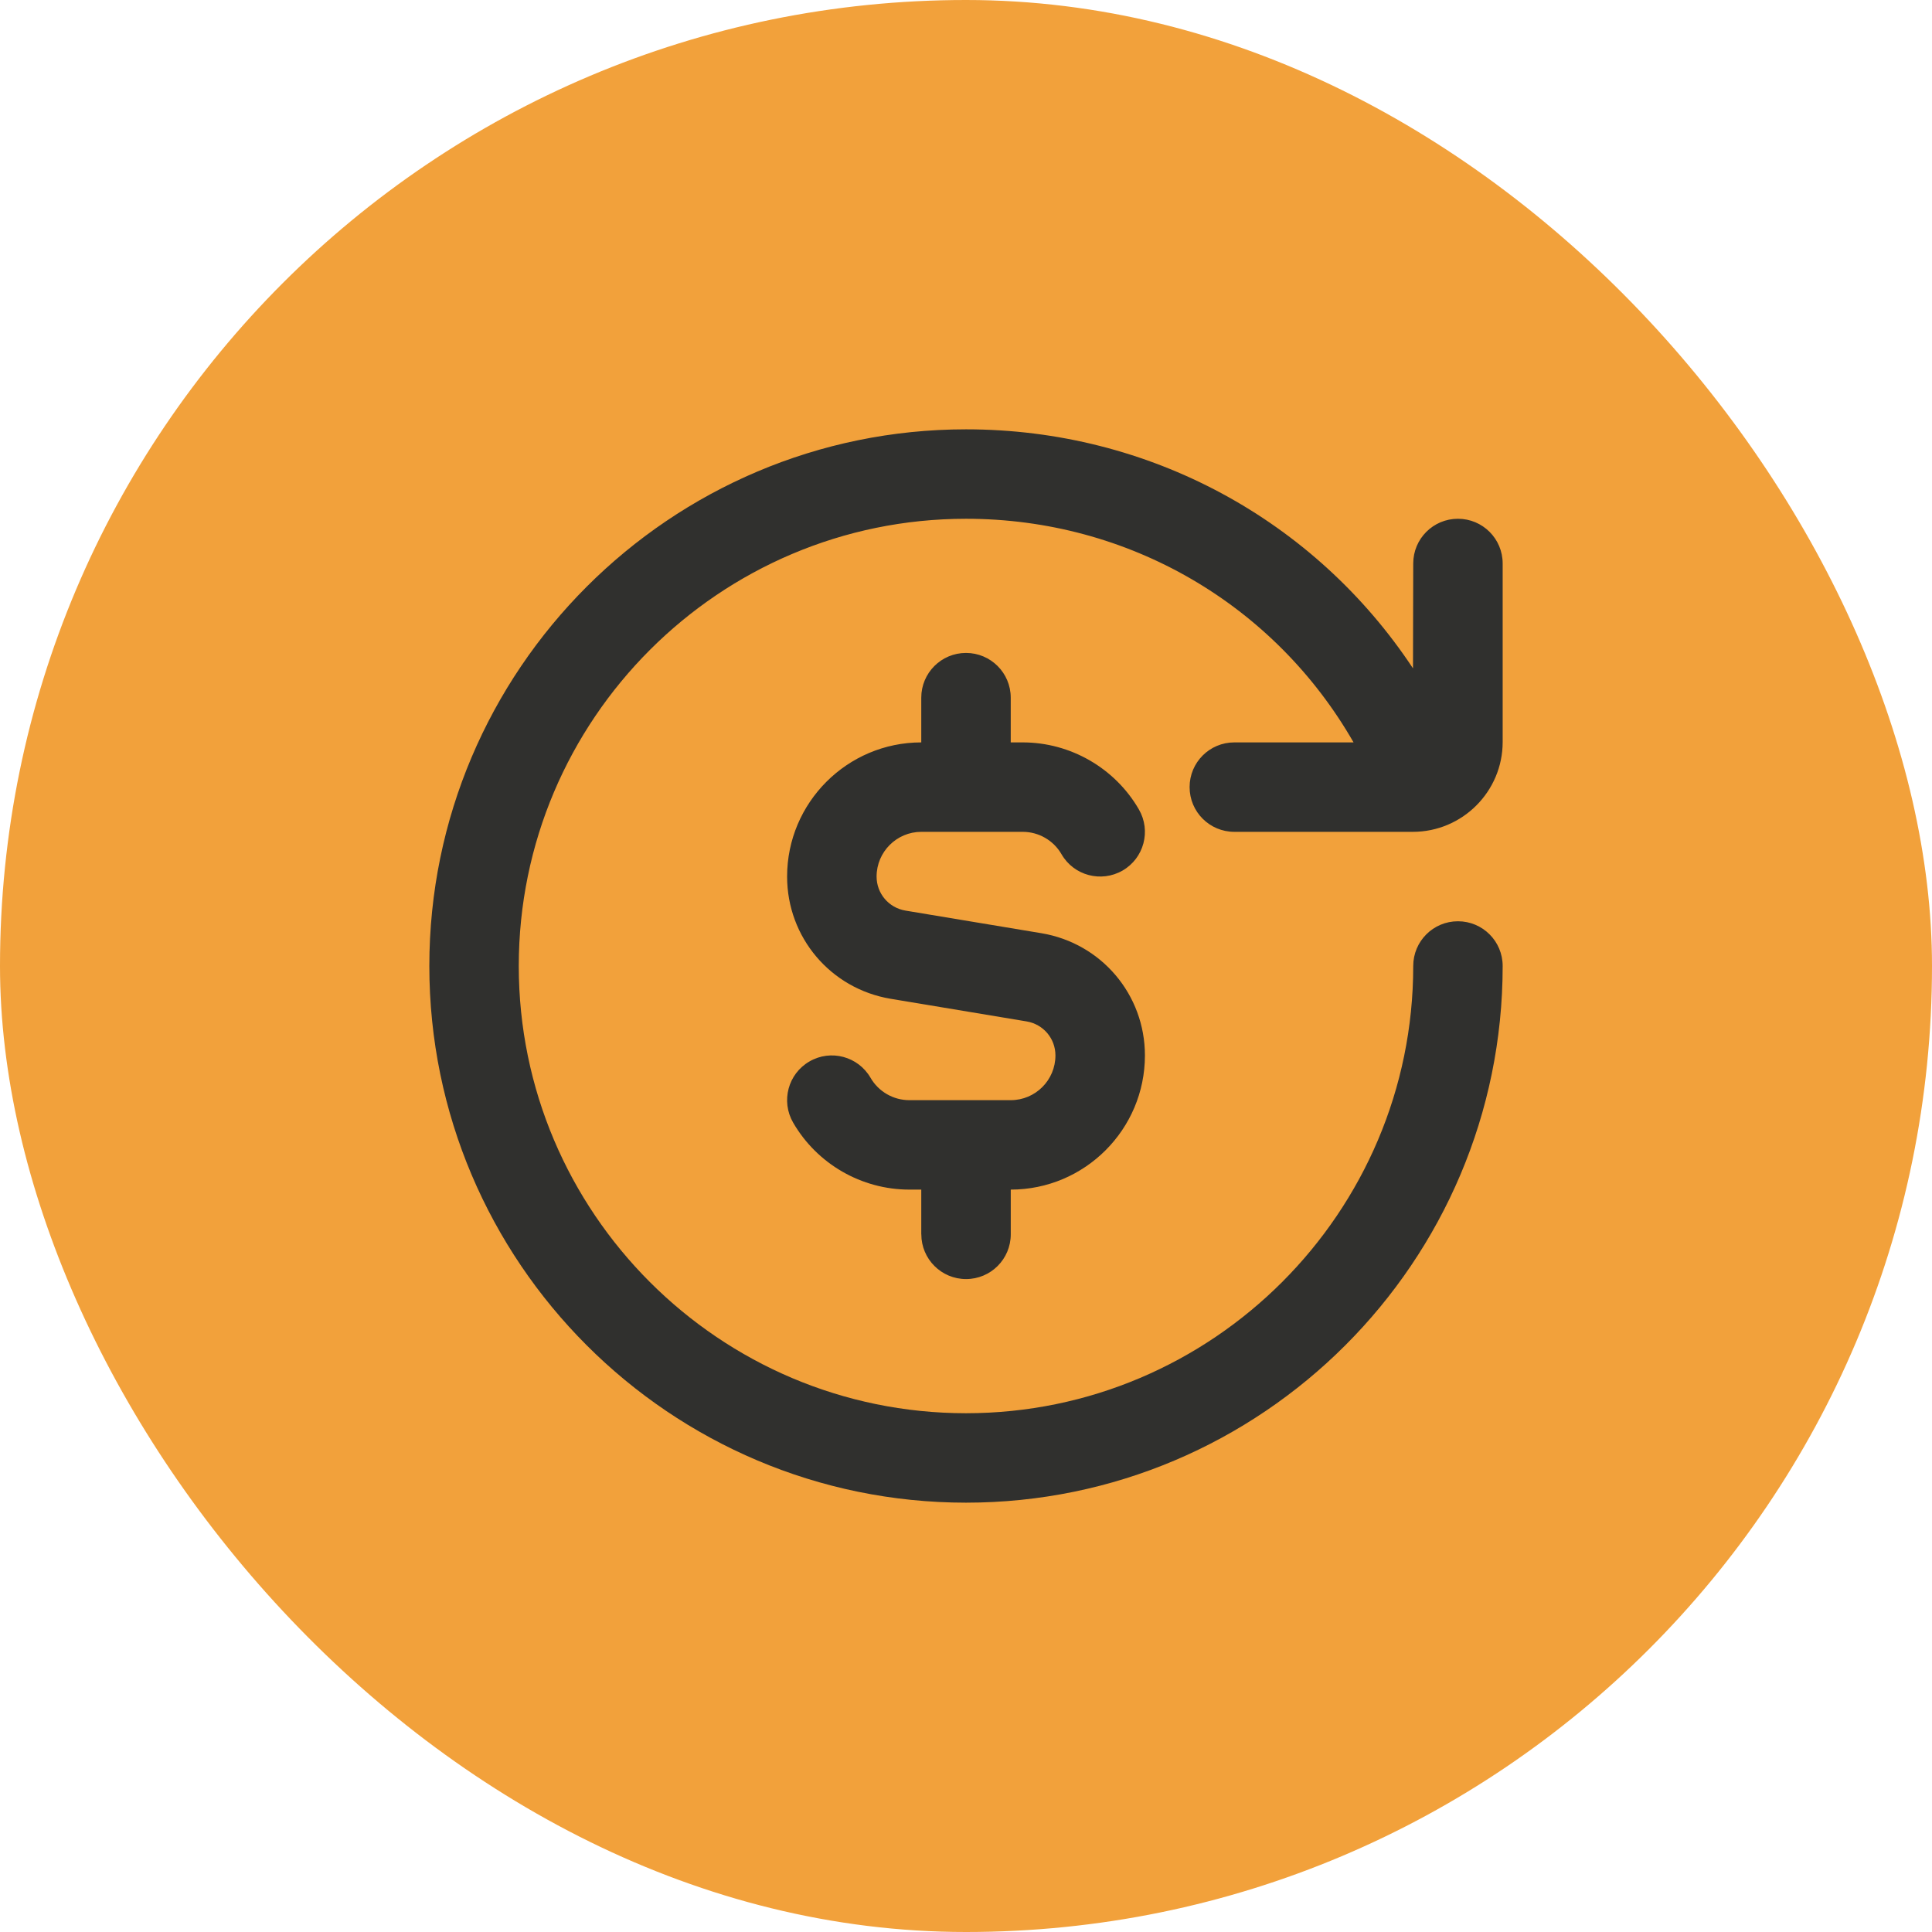
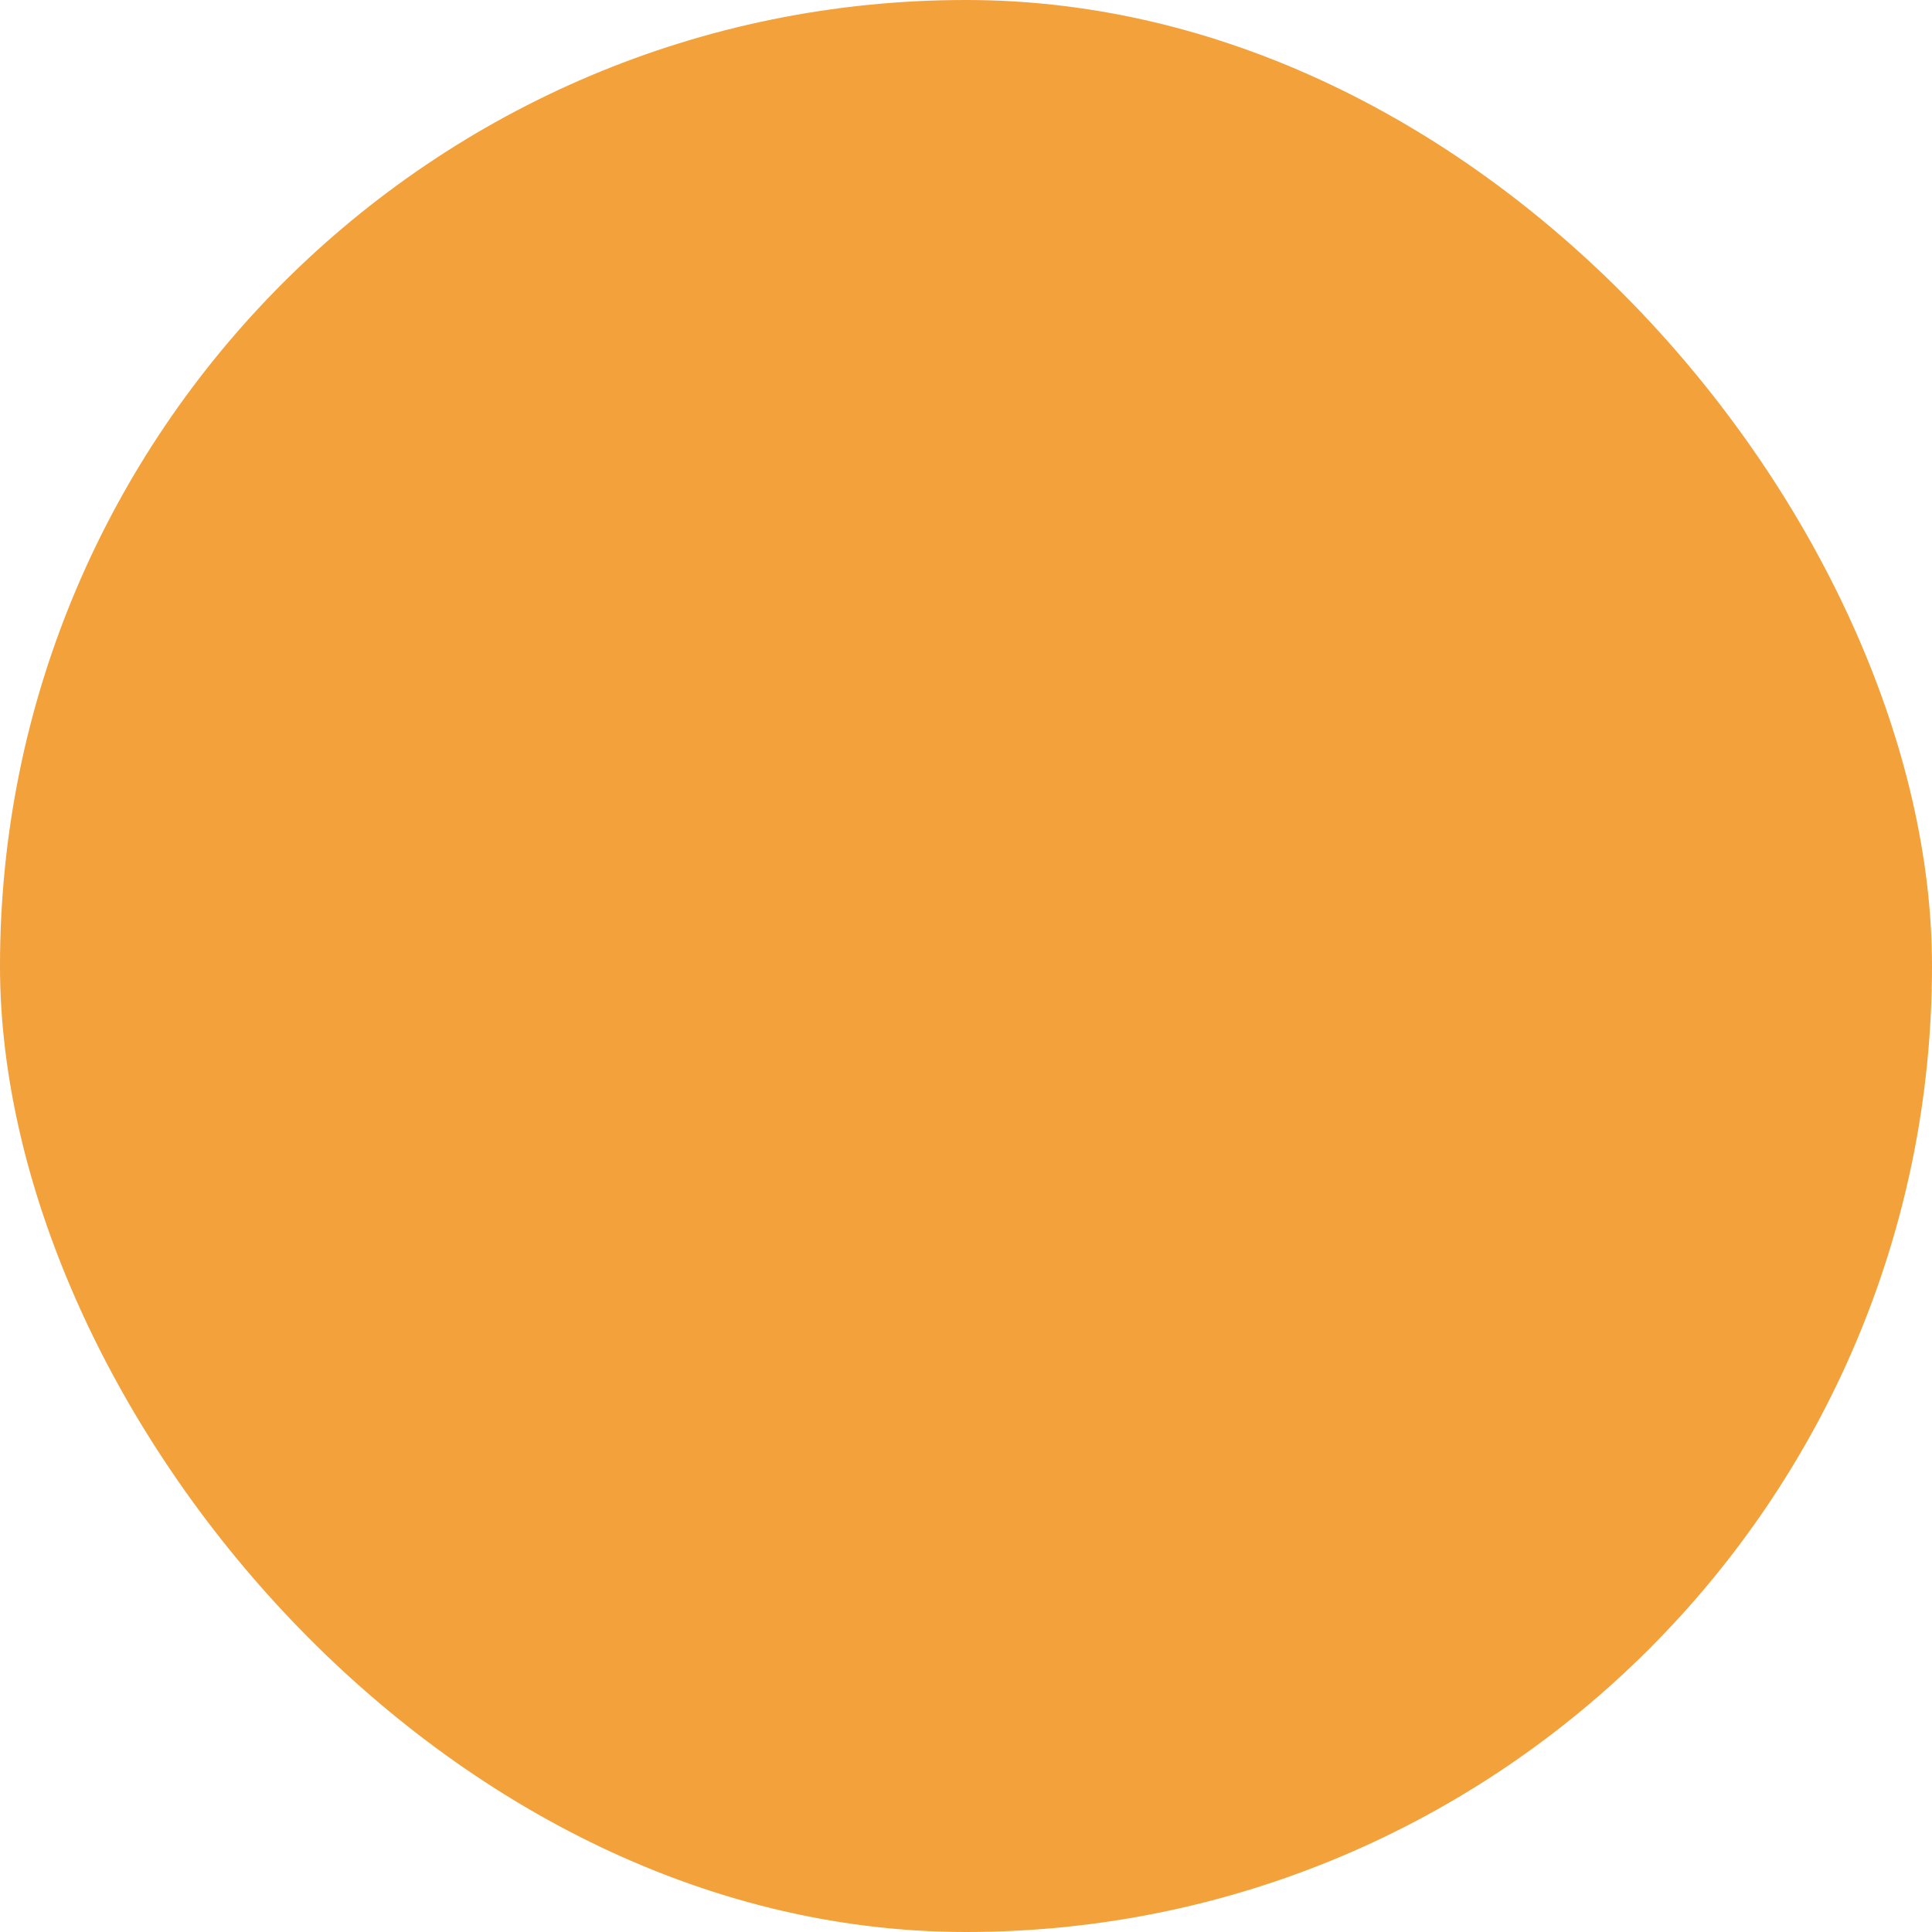
<svg xmlns="http://www.w3.org/2000/svg" width="72" height="72" viewBox="0 0 72 72" fill="none">
  <rect width="72" height="72" rx="36" fill="#F2A13B" />
-   <path d="M34.333 46V44.333H33.887C32.108 44.333 30.448 43.377 29.557 41.835C29.097 41.037 29.368 40.018 30.165 39.558C30.96 39.095 31.98 39.368 32.442 40.165C32.74 40.682 33.293 41 33.887 41H37.667C38.587 41 39.333 40.253 39.333 39.333C39.333 38.702 38.882 38.17 38.258 38.065L33.192 37.222C30.955 36.848 29.333 34.932 29.333 32.667C29.333 29.91 31.577 27.667 34.333 27.667V26C34.333 25.078 35.08 24.333 36 24.333C36.92 24.333 37.667 25.078 37.667 26V27.667H38.113C39.892 27.667 41.552 28.623 42.443 30.165C42.905 30.963 42.632 31.982 41.837 32.442C41.037 32.903 40.017 32.63 39.56 31.835C39.262 31.318 38.708 31 38.115 31H34.335C33.417 31 32.668 31.747 32.668 32.667C32.668 33.298 33.12 33.83 33.742 33.935L38.81 34.778C41.047 35.152 42.668 37.068 42.668 39.333C42.668 42.09 40.425 44.333 37.668 44.333V46C37.668 46.922 36.922 47.667 36.002 47.667C35.082 47.667 34.335 46.922 34.335 46H34.333ZM44.333 29.333C44.333 30.255 45.078 31 46 31H52.652C54.497 31 56 29.498 56 27.652V21C56 20.078 55.255 19.333 54.333 19.333C53.412 19.333 52.667 20.078 52.667 21L52.658 24.908C49.008 19.39 42.84 16 36 16C24.972 16 16 24.972 16 36C16 47.028 24.972 56 36 56C47.028 56 56 47.028 56 36C56 35.078 55.255 34.333 54.333 34.333C53.412 34.333 52.667 35.078 52.667 36C52.667 45.19 45.19 52.667 36 52.667C26.81 52.667 19.333 45.19 19.333 36C19.333 26.81 26.81 19.333 36 19.333C42.067 19.333 47.502 22.535 50.443 27.667H46C45.078 27.667 44.333 28.412 44.333 29.333Z" fill="#30302E" />
</svg>